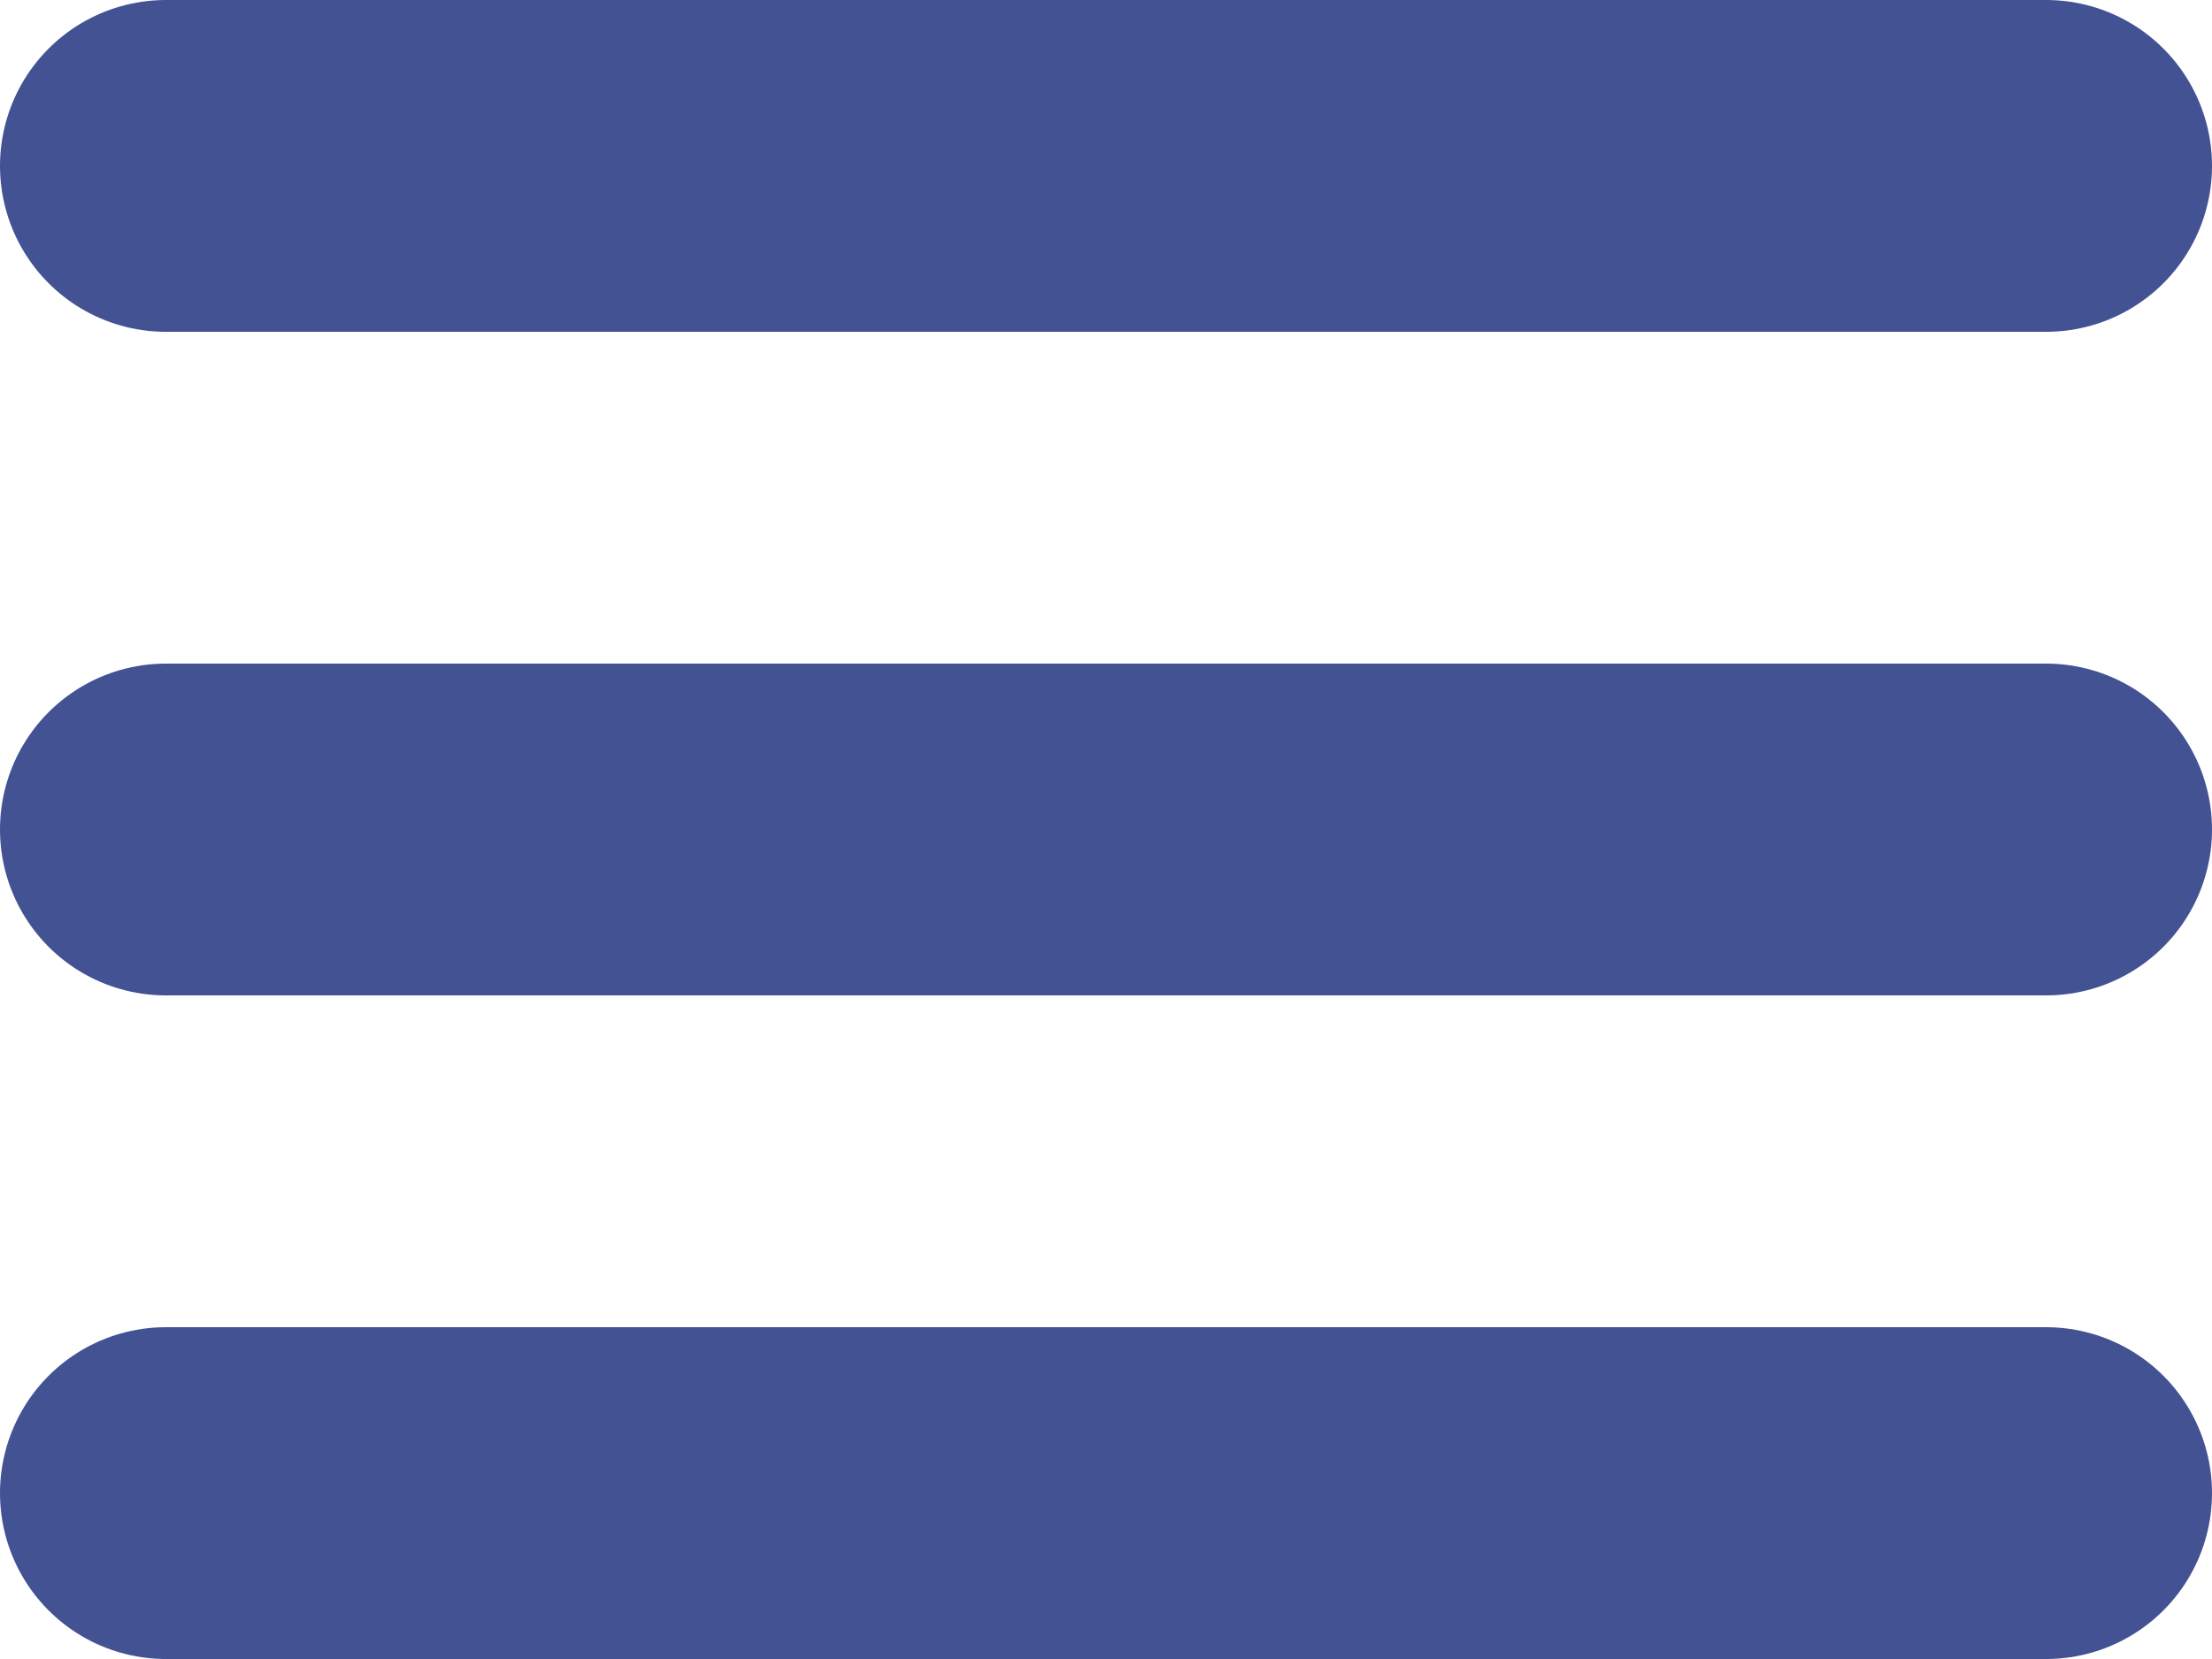
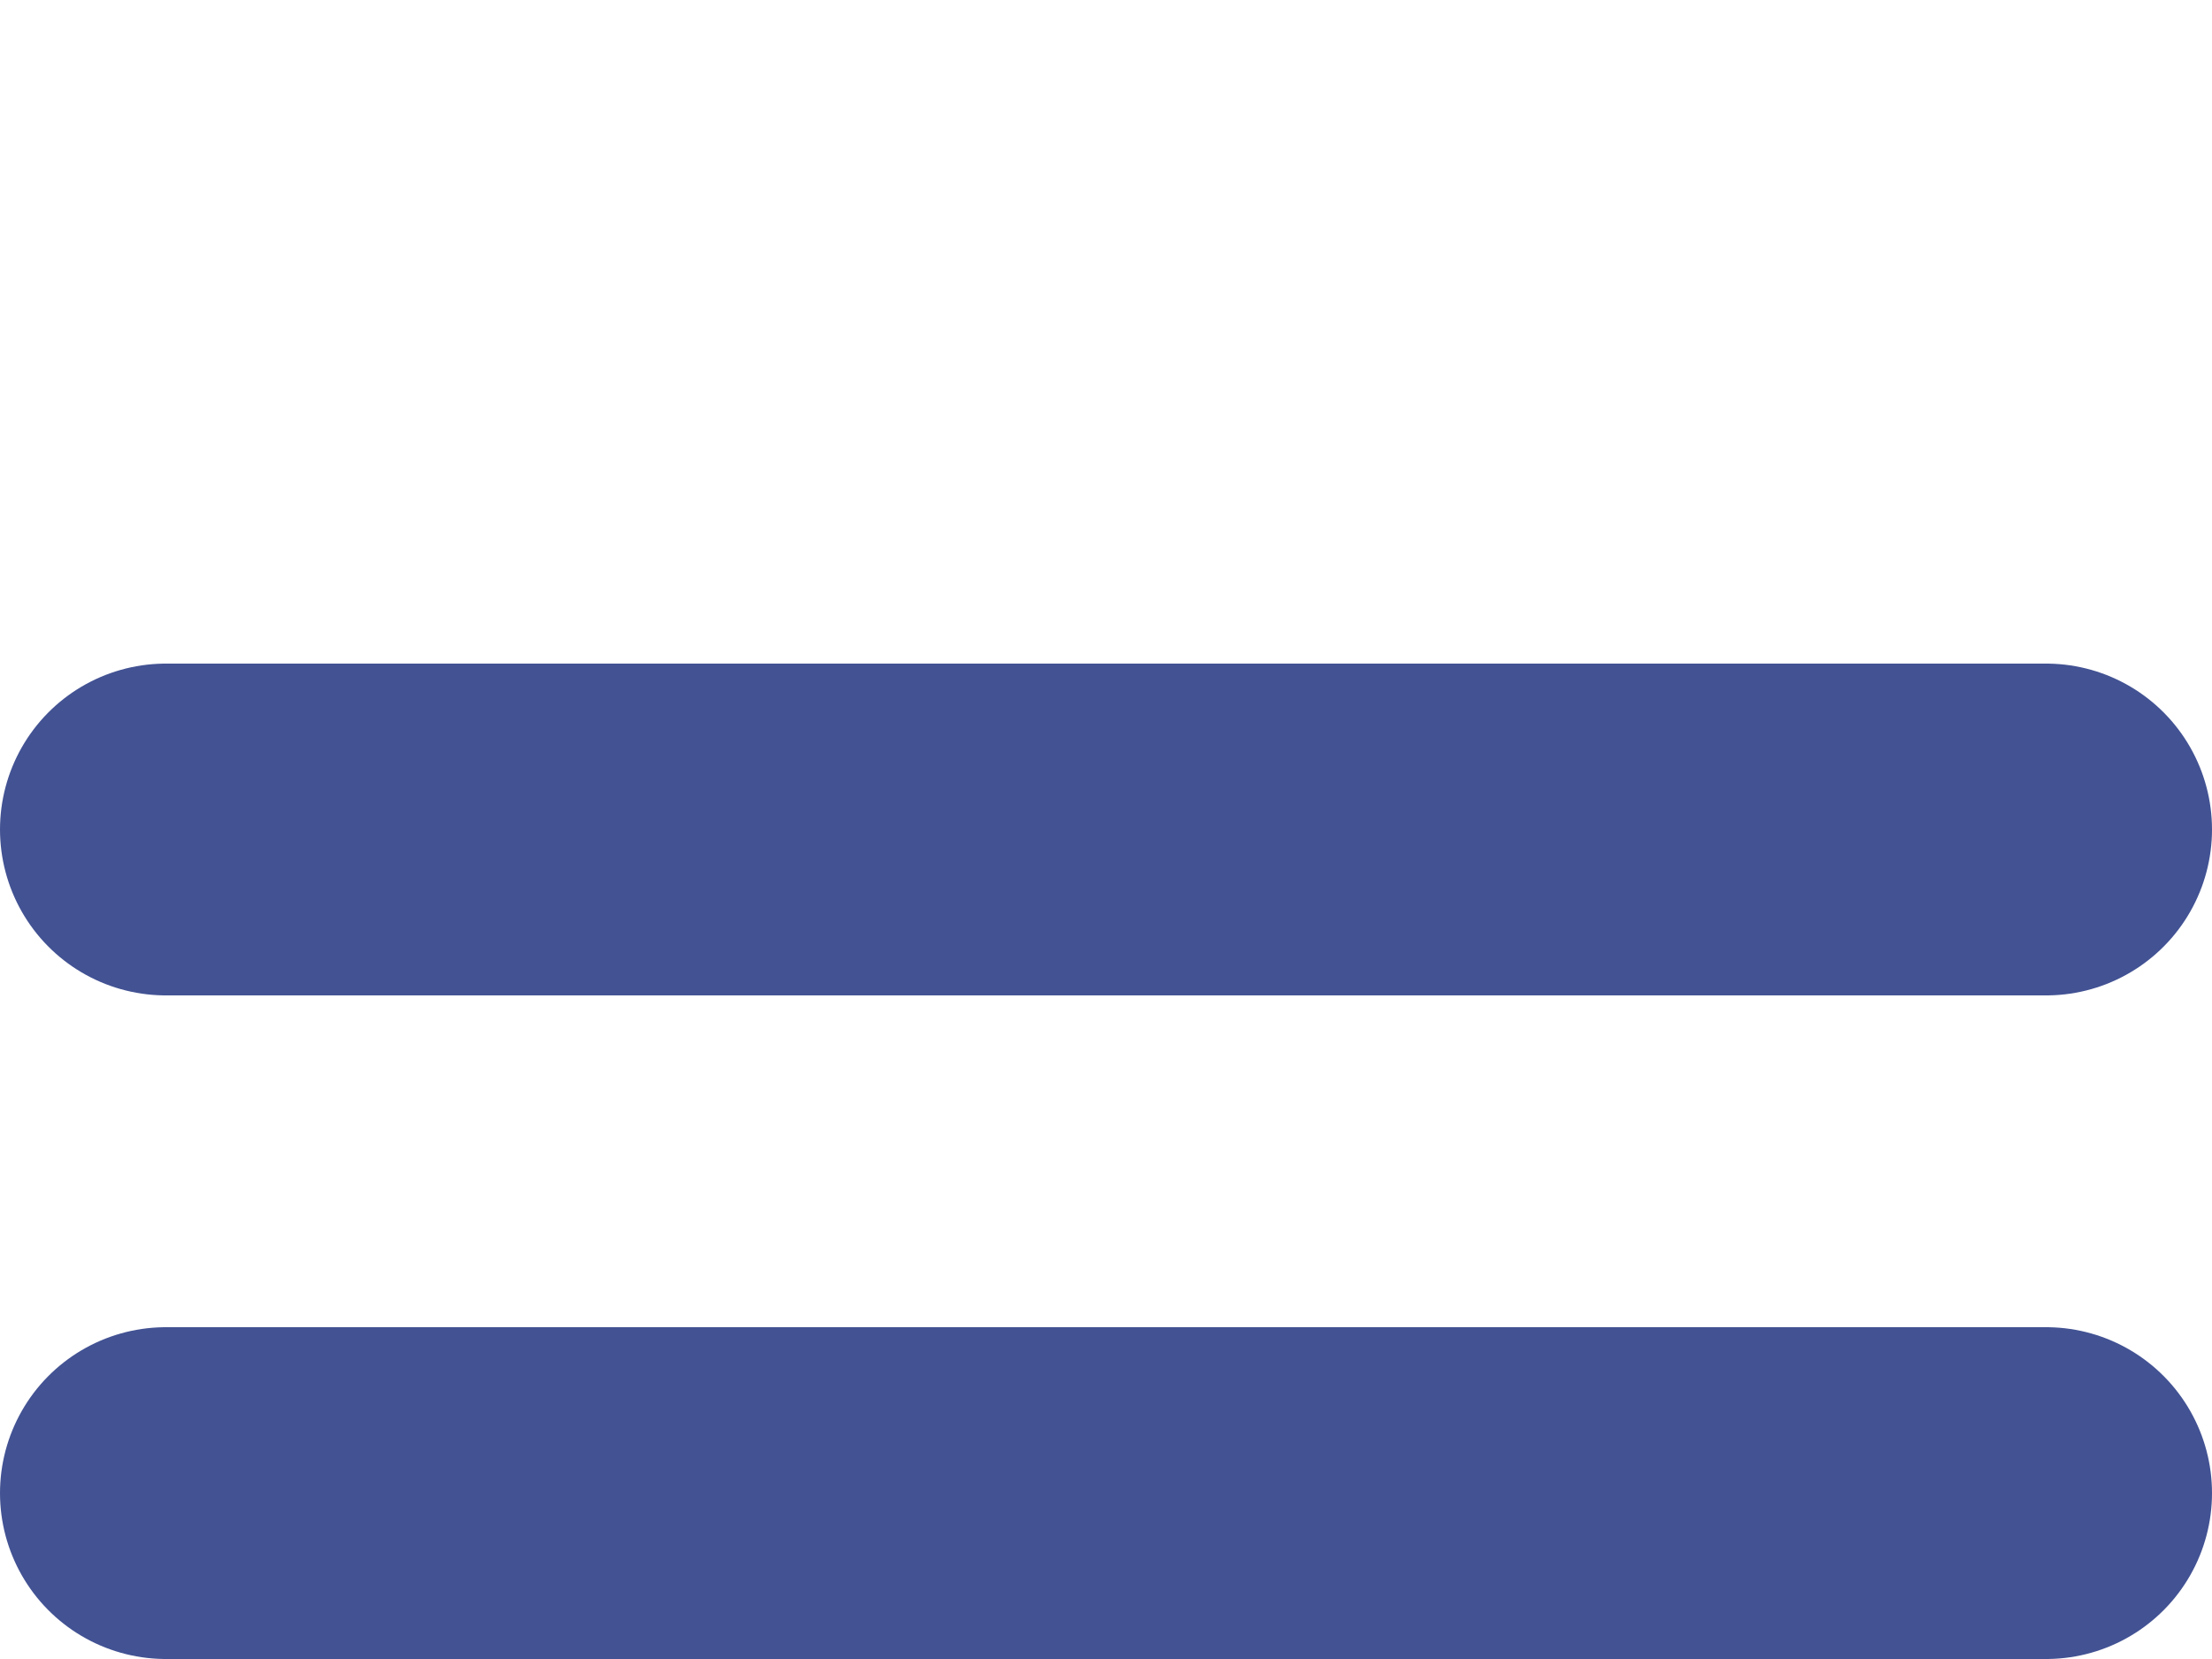
<svg xmlns="http://www.w3.org/2000/svg" width="100" height="75" viewBox="0 0 100 75" fill="none">
-   <line x1="7.5" y1="7.5" x2="92.5" y2="7.5" stroke="#425293" stroke-width="15" stroke-linecap="round" />
  <line x1="7.5" y1="37.5" x2="92.5" y2="37.5" stroke="#425293" stroke-width="15" stroke-linecap="round" />
  <line x1="7.5" y1="67.5" x2="92.5" y2="67.5" stroke="#425293" stroke-width="15" stroke-linecap="round" />
</svg>